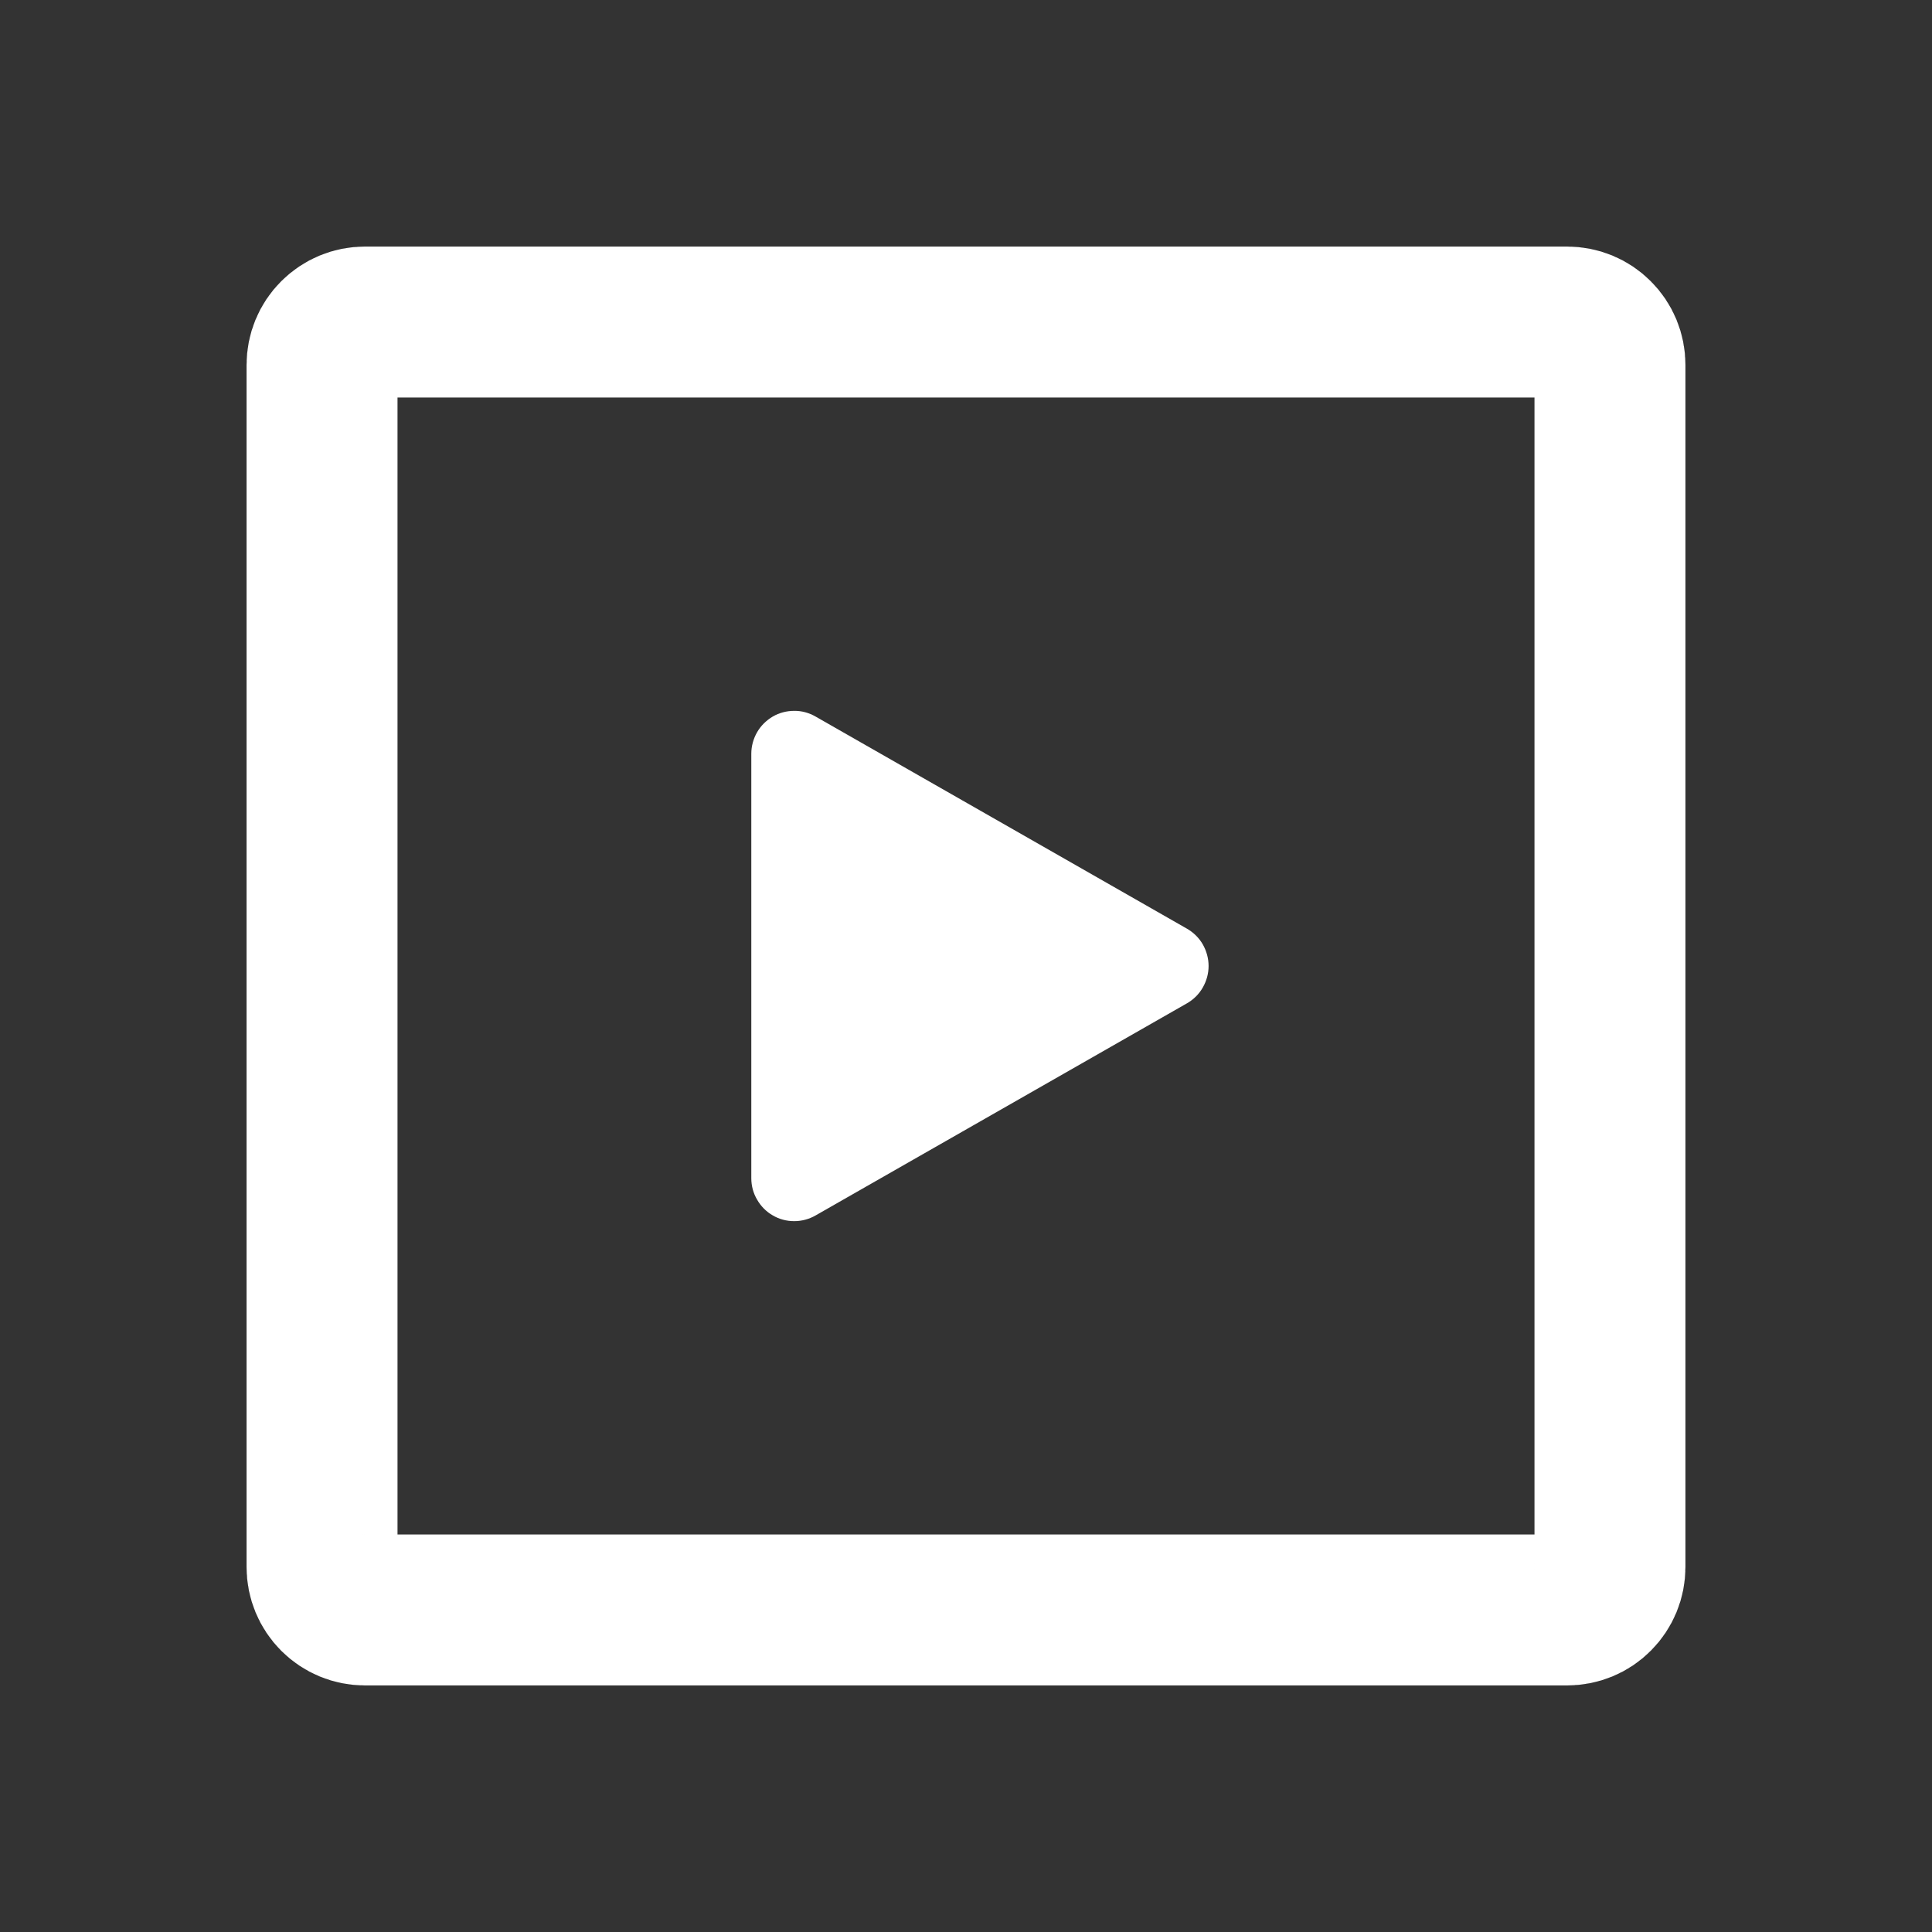
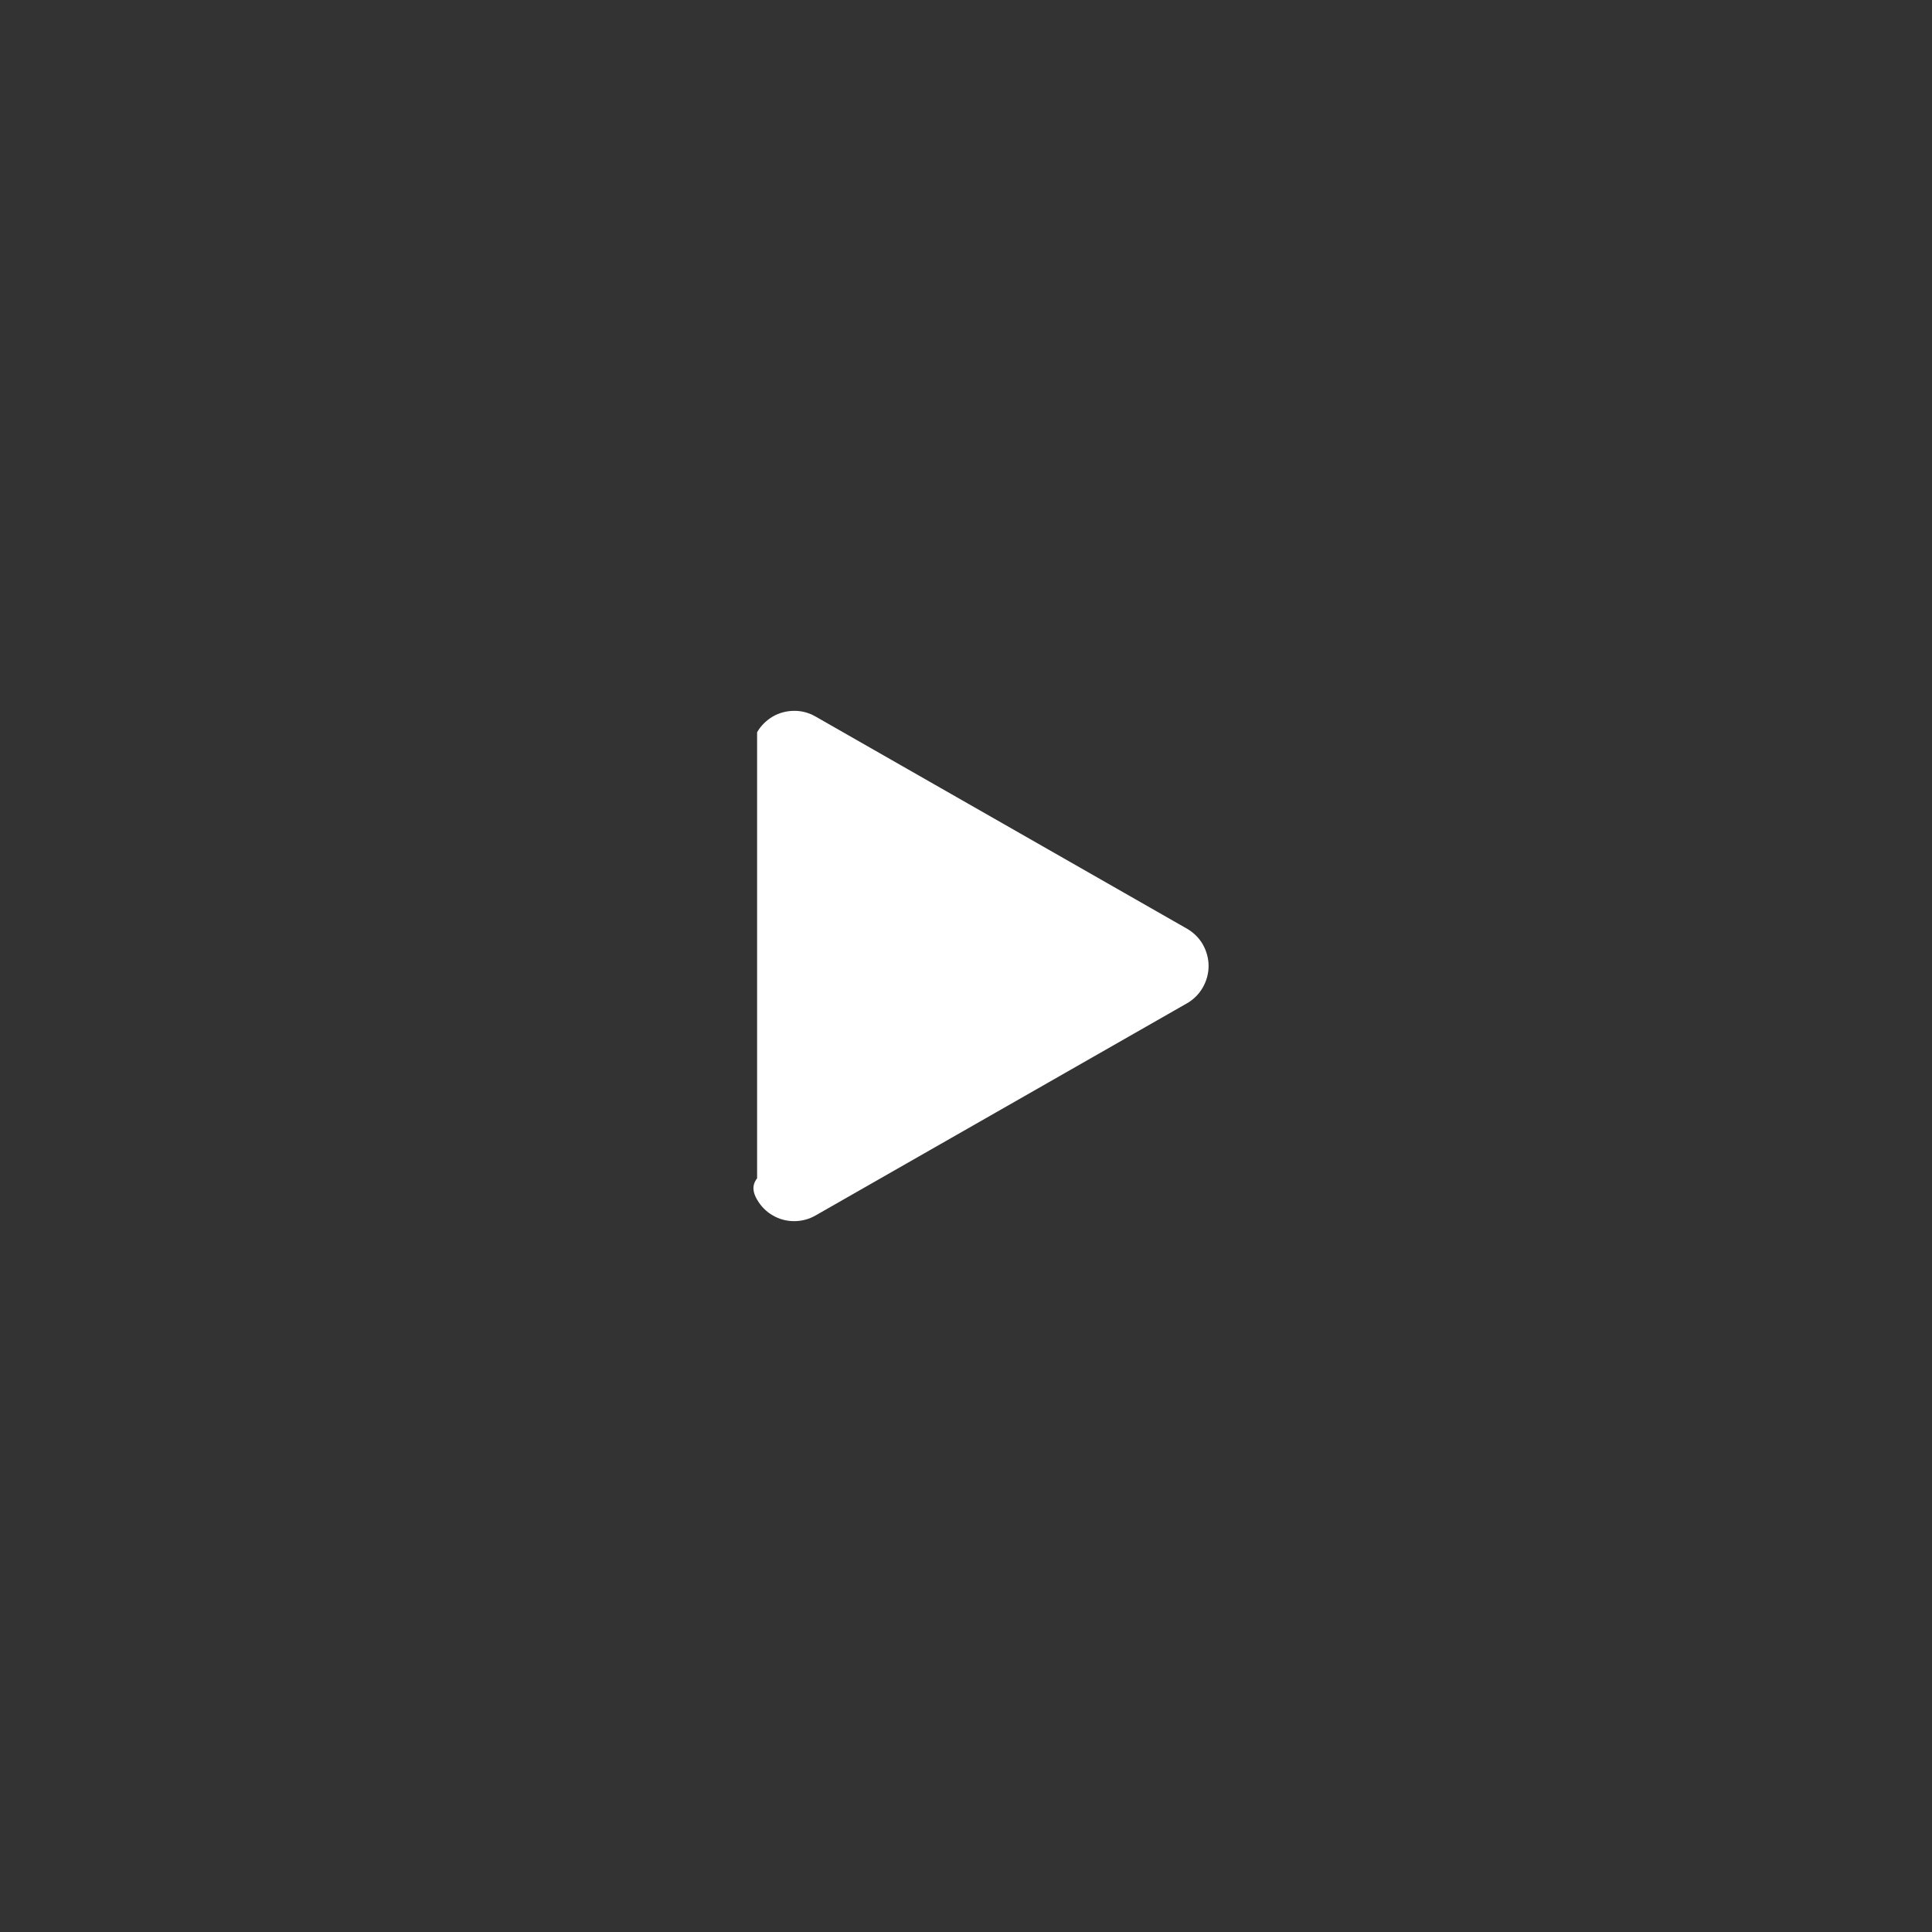
<svg xmlns="http://www.w3.org/2000/svg" width="16" height="16" viewBox="0 0 16 16" fill="none">
  <rect x="0" y="0" width="16" height="16" fill="#333333" stroke="none" />
-   <path d="M13.333 3.022V12.978C13.333 13.072 13.296 13.162 13.229 13.229C13.163 13.296 13.072 13.333 12.978 13.333H3.022C2.928 13.333 2.838 13.296 2.771 13.229C2.704 13.162 2.667 13.072 2.667 12.978V3.022C2.667 2.928 2.704 2.837 2.771 2.771C2.838 2.704 2.928 2.667 3.022 2.667H12.978C13.072 2.667 13.163 2.704 13.229 2.771C13.296 2.837 13.333 2.928 13.333 3.022V3.022Z" stroke="white" stroke-width="1.25" stroke-linecap="round" stroke-linejoin="round" />
-   <path d="M6.754 5.934C6.7 5.903 6.639 5.886 6.577 5.887C6.515 5.887 6.453 5.903 6.4 5.934C6.346 5.966 6.301 6.01 6.27 6.064C6.239 6.118 6.222 6.179 6.222 6.242V9.758C6.222 9.82 6.238 9.881 6.27 9.935C6.301 9.989 6.345 10.034 6.399 10.065C6.453 10.097 6.514 10.113 6.577 10.113C6.639 10.113 6.7 10.097 6.754 10.066L9.83 8.309C9.884 8.278 9.93 8.233 9.961 8.178C9.992 8.124 10.009 8.063 10.009 8C10.009 7.937 9.992 7.876 9.961 7.821C9.93 7.767 9.884 7.722 9.83 7.691L6.754 5.934Z" fill="white" />
+   <path d="M6.754 5.934C6.7 5.903 6.639 5.886 6.577 5.887C6.515 5.887 6.453 5.903 6.4 5.934C6.346 5.966 6.301 6.01 6.27 6.064V9.758C6.222 9.82 6.238 9.881 6.27 9.935C6.301 9.989 6.345 10.034 6.399 10.065C6.453 10.097 6.514 10.113 6.577 10.113C6.639 10.113 6.7 10.097 6.754 10.066L9.83 8.309C9.884 8.278 9.93 8.233 9.961 8.178C9.992 8.124 10.009 8.063 10.009 8C10.009 7.937 9.992 7.876 9.961 7.821C9.93 7.767 9.884 7.722 9.83 7.691L6.754 5.934Z" fill="white" />
</svg>